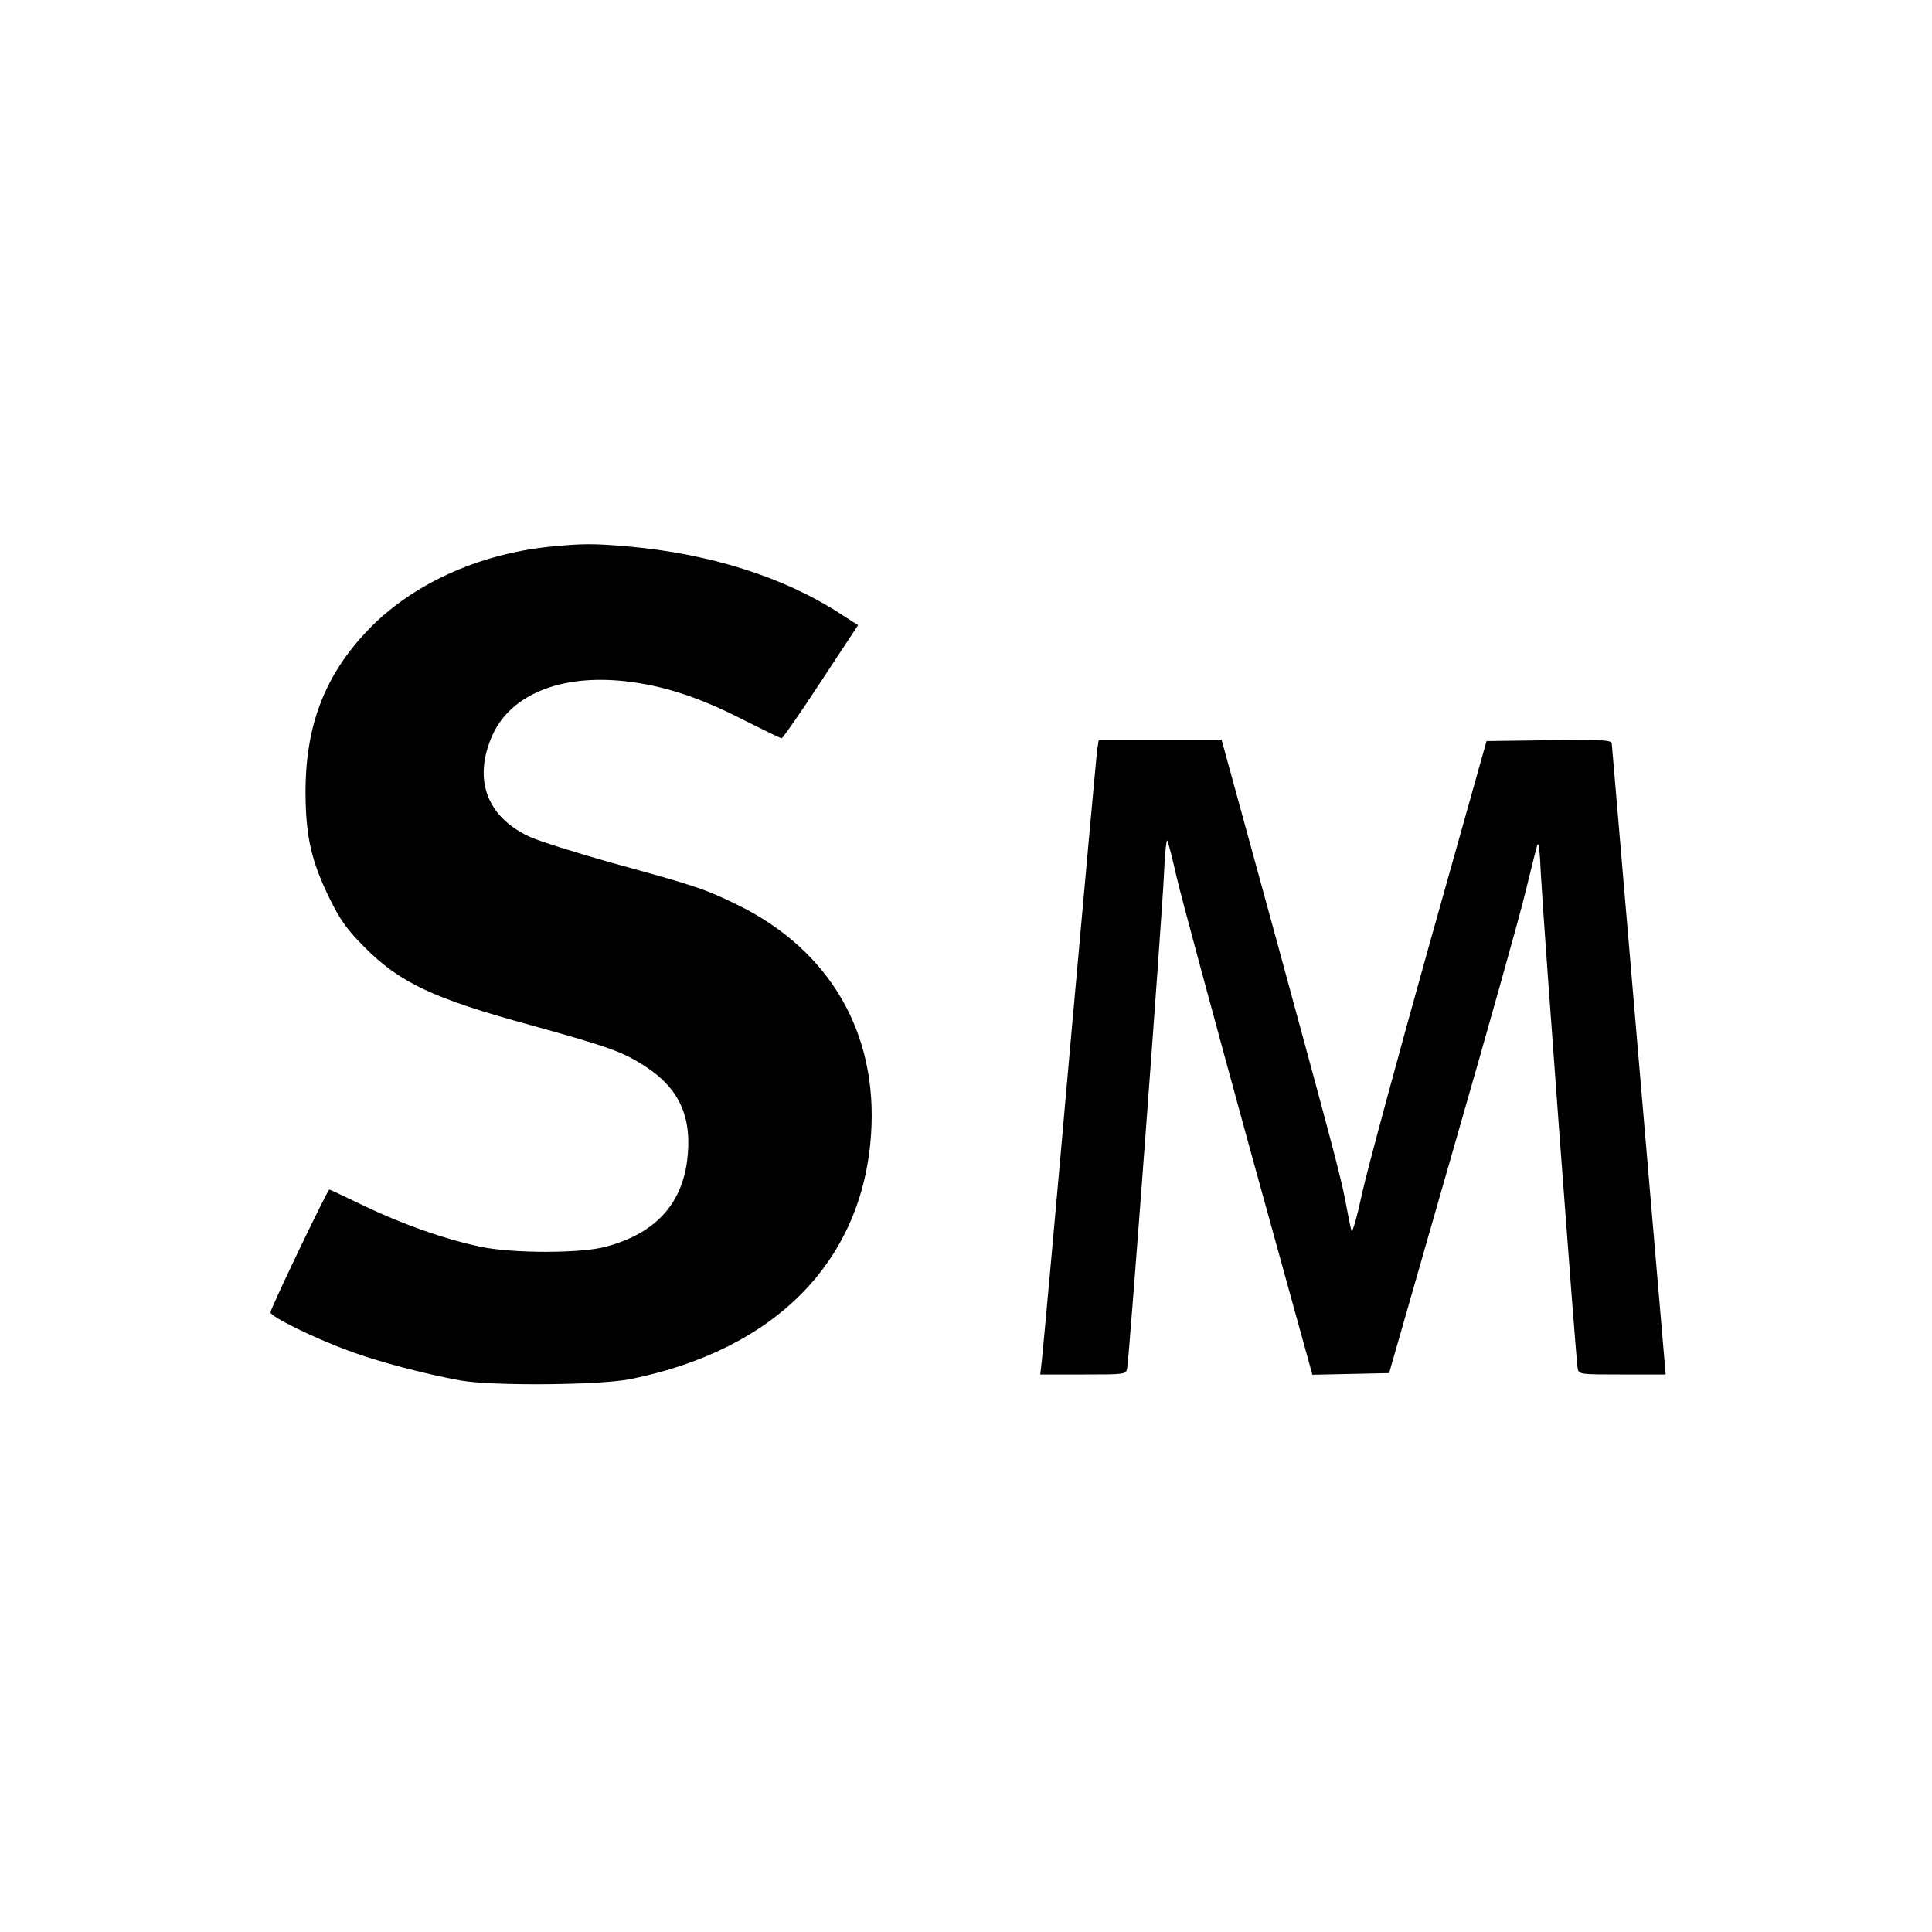
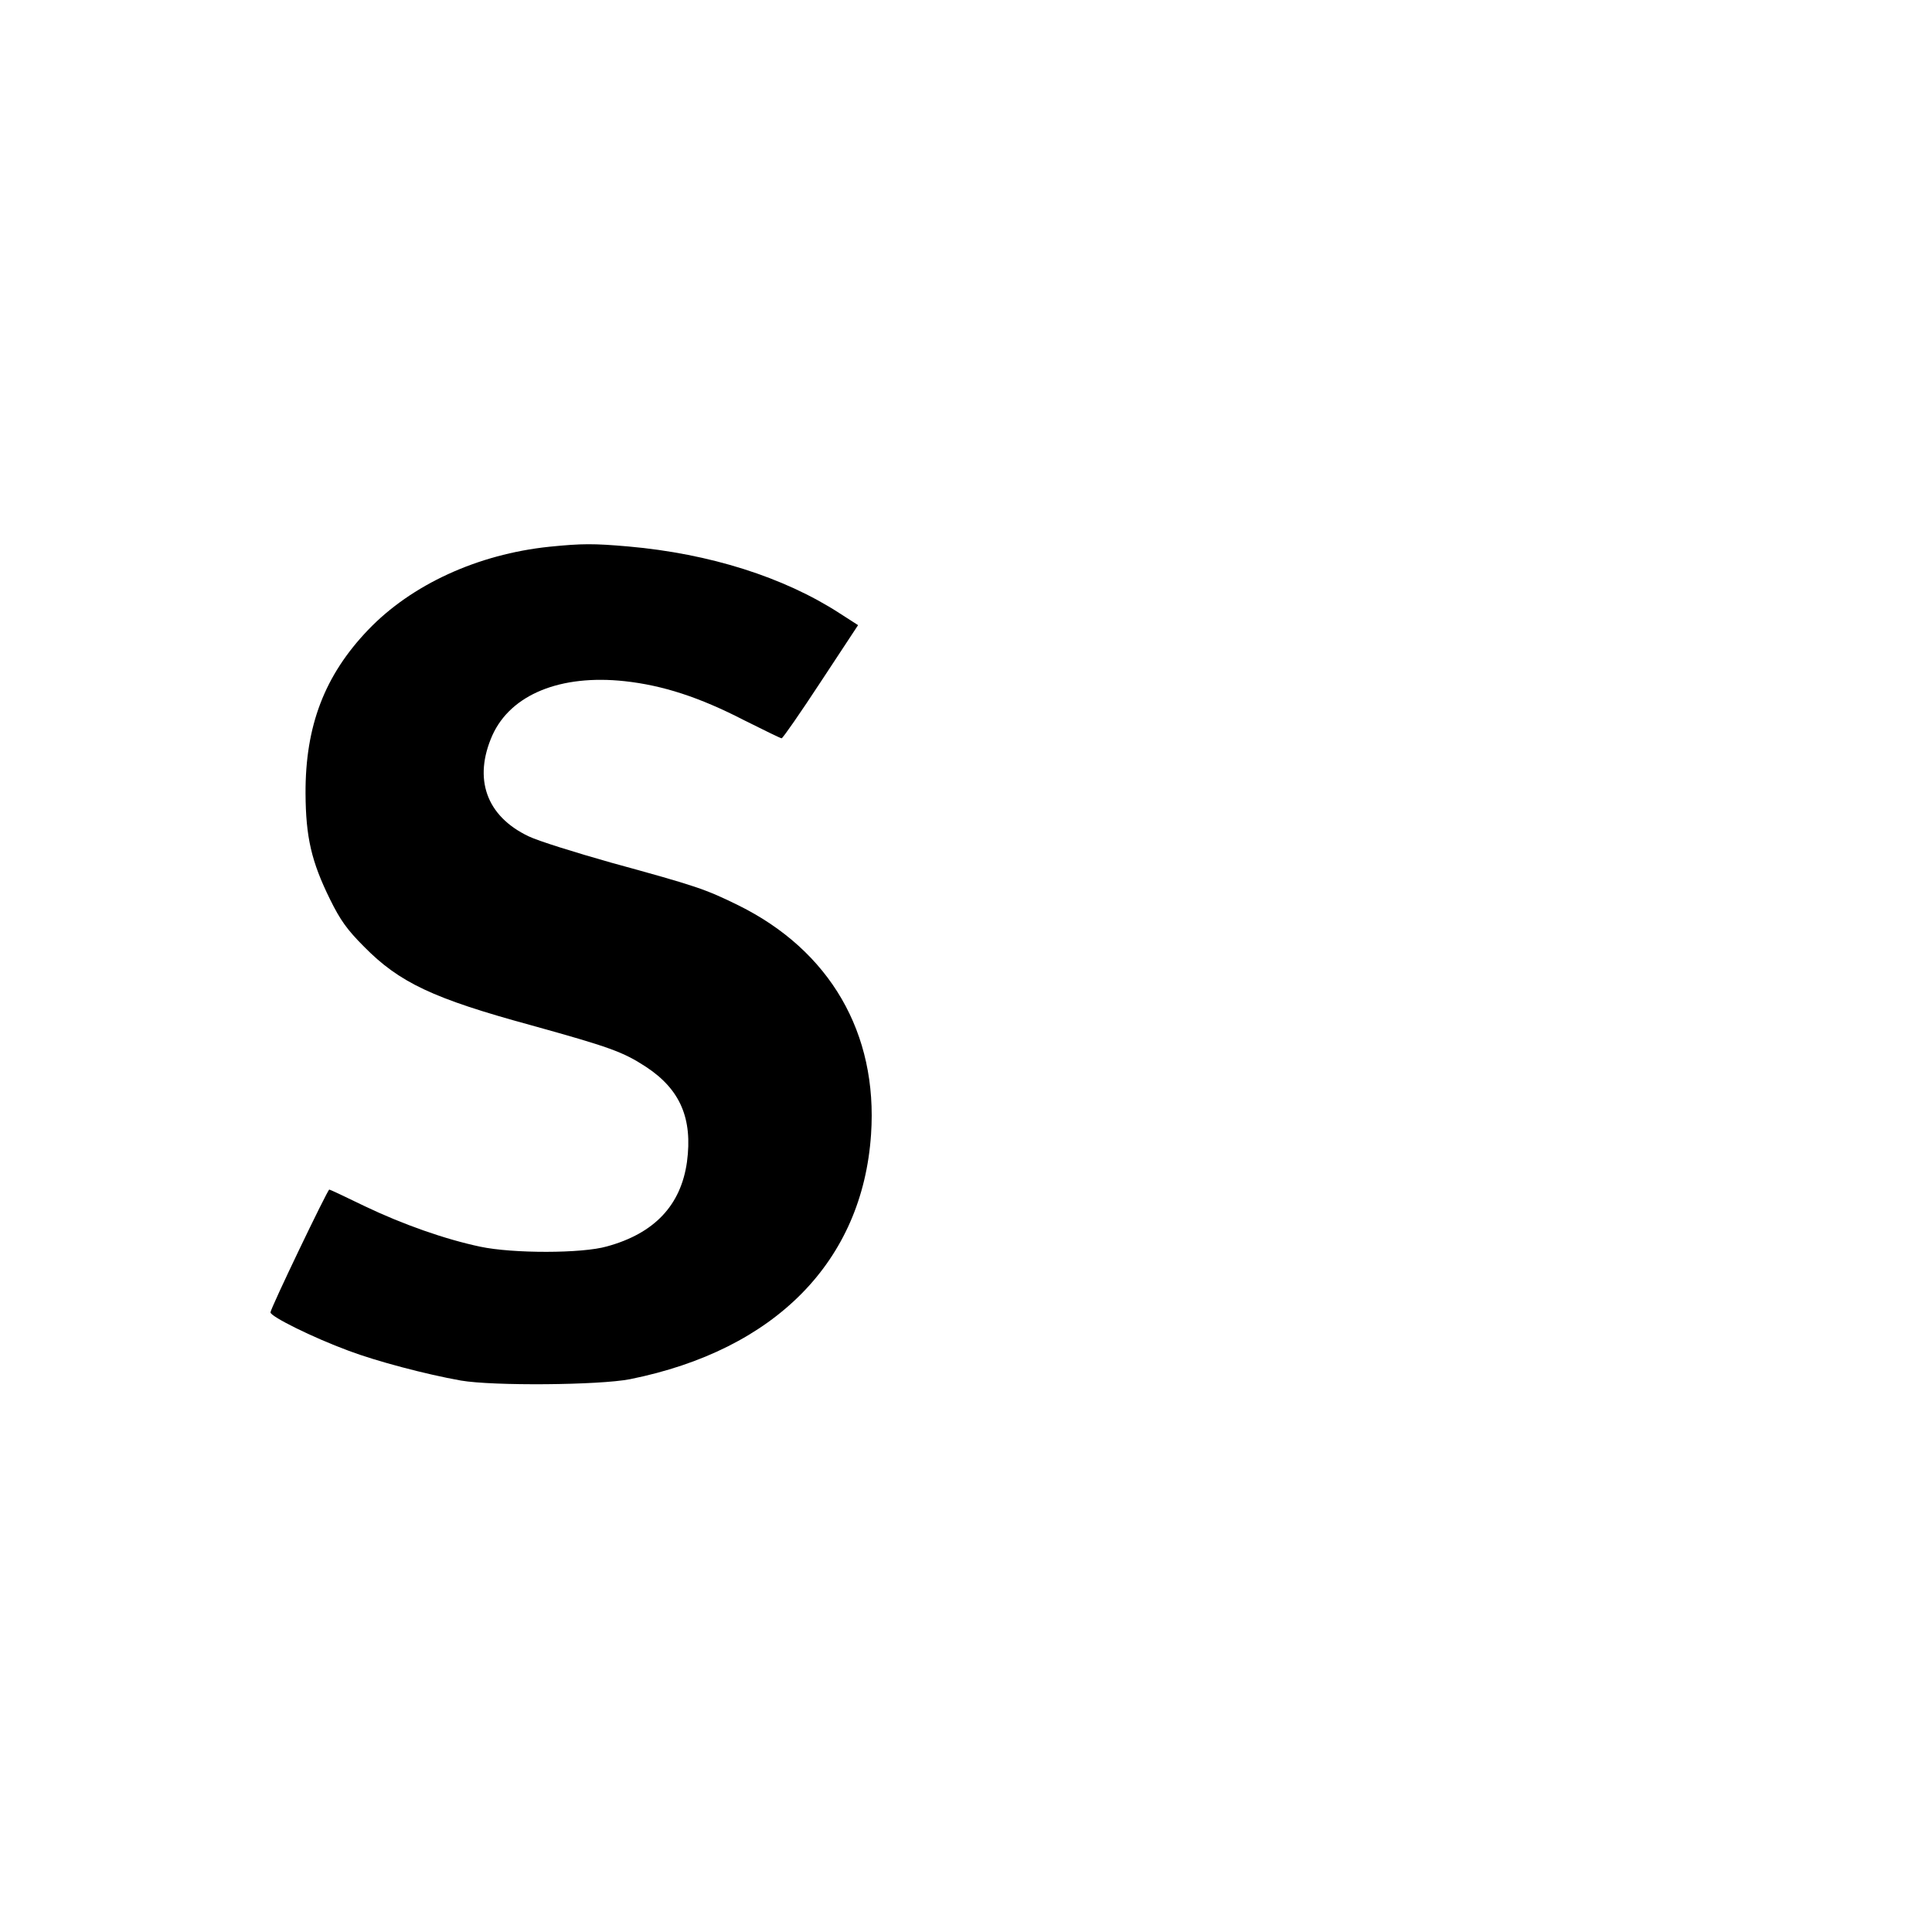
<svg xmlns="http://www.w3.org/2000/svg" version="1.0" width="700pt" height="700pt" viewBox="0 0 700 700" preserveAspectRatio="xMidYMid meet">
  <g transform="translate(0,700) scale(0.1,-0.1)" fill="#000000" stroke="none">
    <path d="M1990 5019 c-259 -27 -499 -137 -656 -301 -158 -165 -228 -348 -227 -593 1 -158 21 -246 89 -384 37 -75 62 -110 123 -171 128 -130 251 -188 603 -284 288 -80 335 -97 418 -151 125 -82 170 -188 149 -345 -22 -157 -118 -259 -290 -306 -90 -26 -341 -26 -459 -1 -128 27 -281 81 -419 147 -68 33 -125 60 -128 60 -6 0 -213 -431 -213 -445 0 -15 153 -91 283 -139 101 -38 278 -85 407 -108 116 -20 501 -17 613 5 526 106 842 427 873 887 25 367 -149 666 -481 830 -120 59 -153 70 -459 154 -131 37 -266 79 -301 96 -153 73 -201 208 -131 366 67 148 247 221 479 196 138 -15 271 -58 432 -141 72 -36 133 -66 137 -66 4 0 68 92 142 205 l135 205 -67 43 c-202 131 -471 216 -765 242 -127 11 -167 11 -287 -1z" />
-     <path d="M3976 4288 c-3 -18 -48 -517 -101 -1108 -52 -591 -98 -1094 -101 -1117 l-5 -43 155 0 c153 0 156 0 160 23 7 33 126 1630 133 1785 3 73 9 130 12 127 3 -4 18 -61 33 -128 15 -67 133 -501 260 -965 l233 -843 139 3 139 3 228 795 c126 437 245 860 264 940 20 80 39 159 44 175 5 21 10 -10 14 -105 9 -171 127 -1757 133 -1787 4 -23 7 -23 162 -23 l157 0 -97 1133 c-53 622 -97 1140 -98 1150 0 16 -16 17 -227 15 l-227 -3 -208 -740 c-114 -407 -223 -810 -242 -895 -18 -85 -36 -148 -39 -140 -3 8 -10 44 -17 80 -18 103 -39 181 -252 963 l-202 737 -222 0 -223 0 -5 -32z" />
  </g>
</svg>